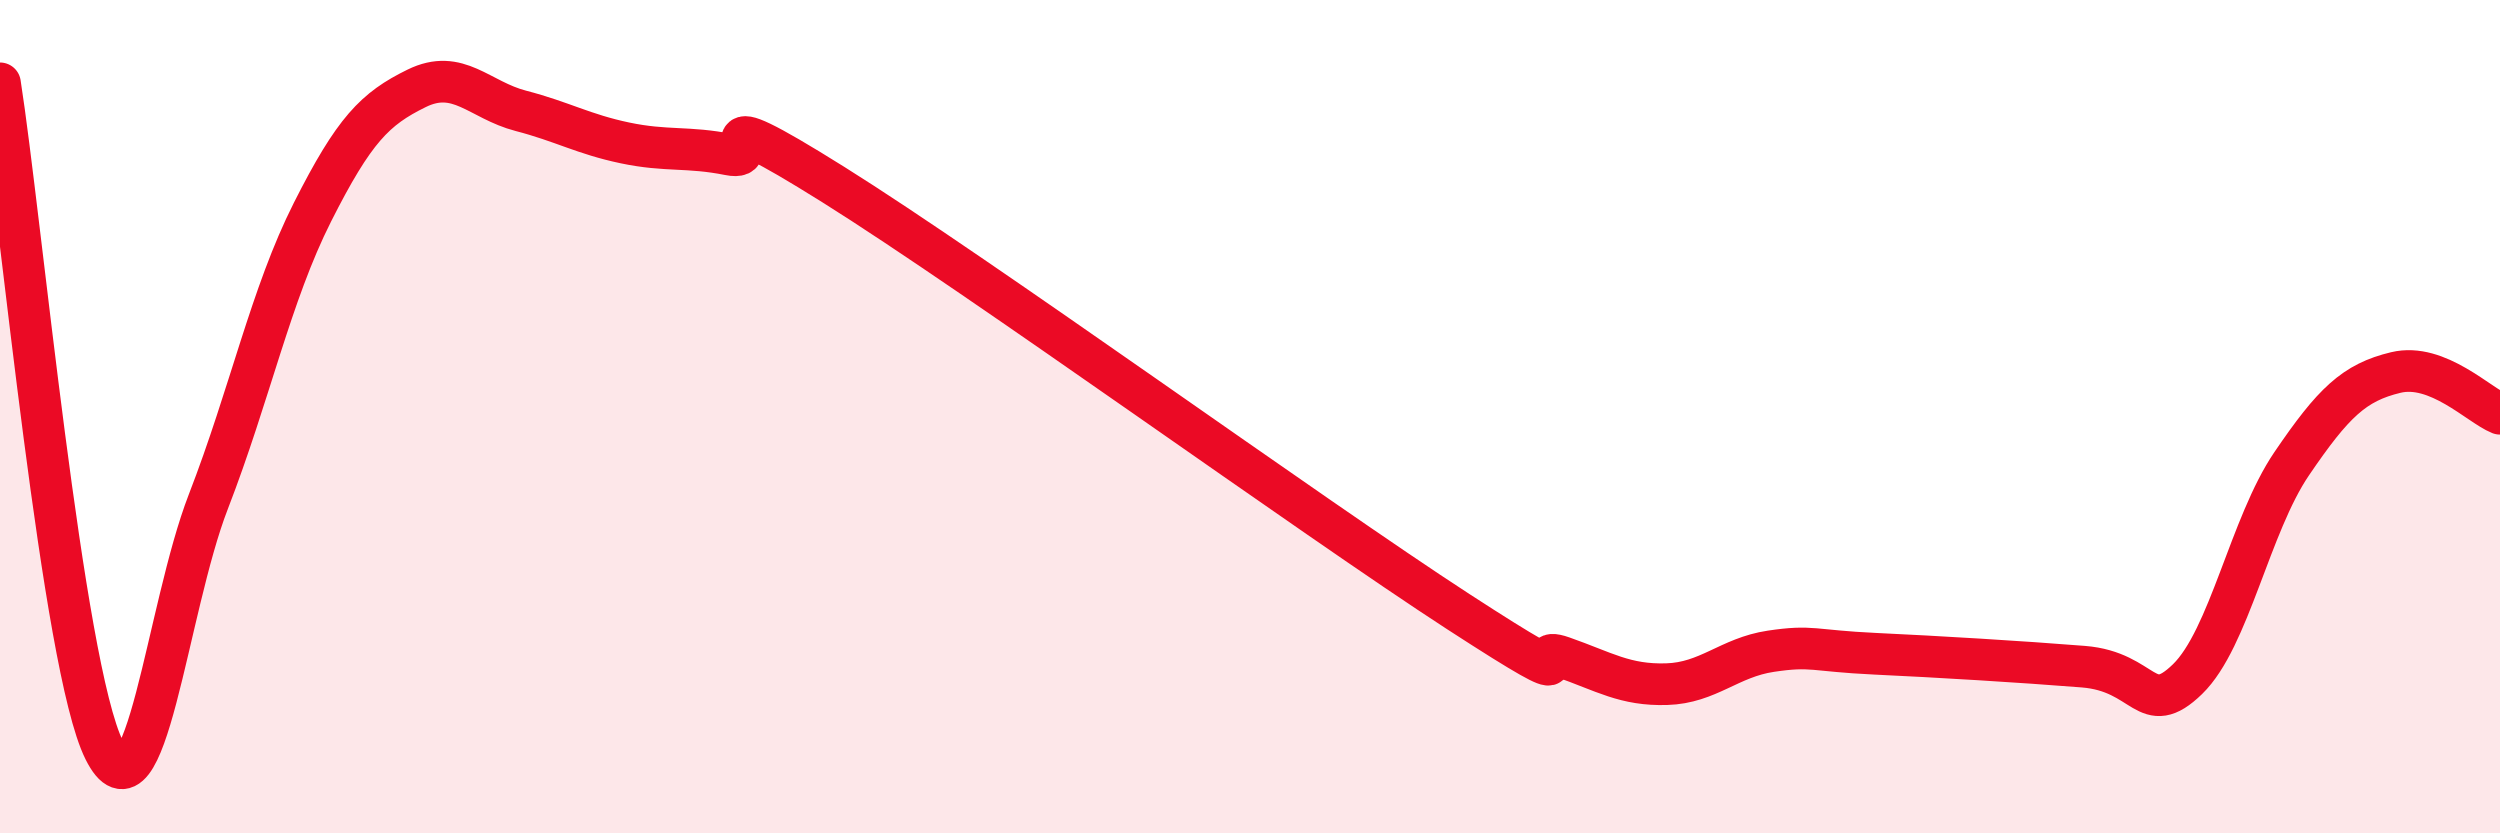
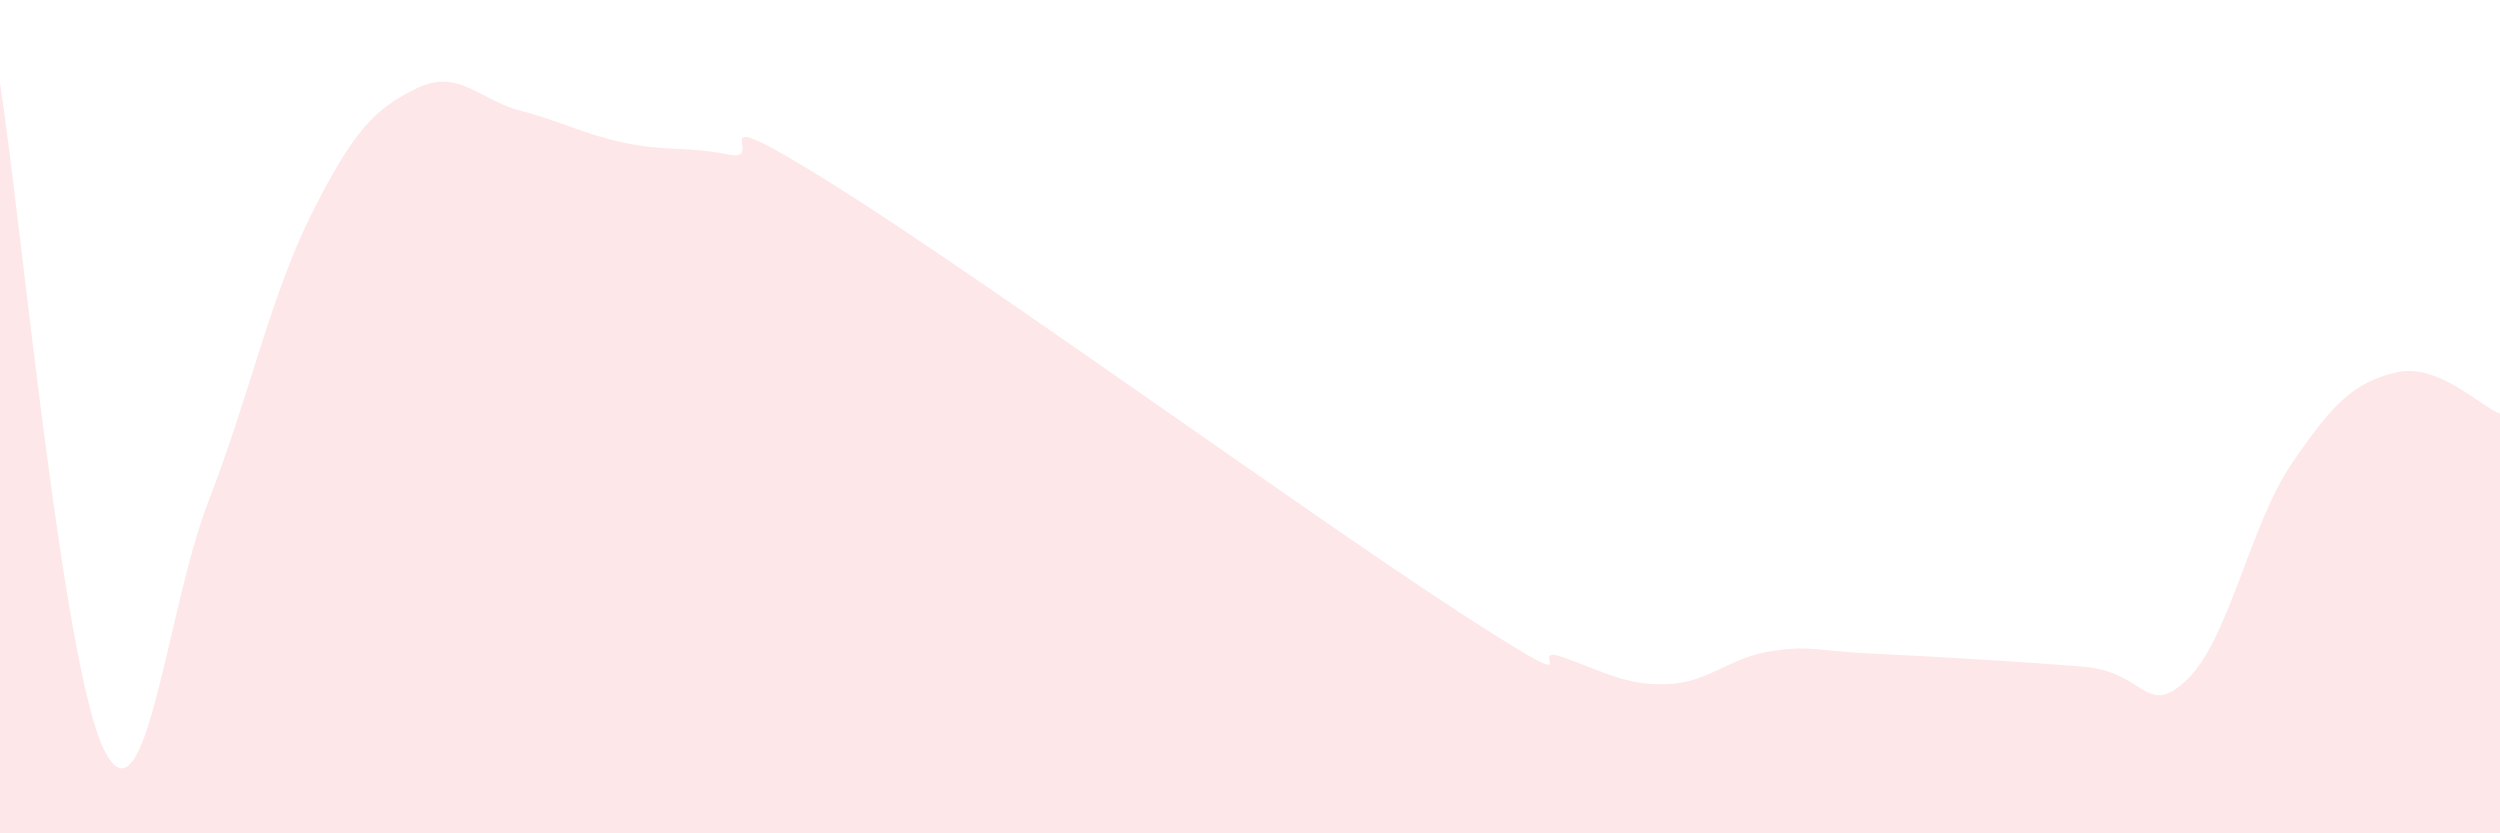
<svg xmlns="http://www.w3.org/2000/svg" width="60" height="20" viewBox="0 0 60 20">
  <path d="M 0,2 C 0.5,5.2 1.5,15.99 2.5,18 C 3.5,20.01 4,14.62 5,12.04 C 6,9.46 6.5,7.07 7.5,5.09 C 8.5,3.11 9,2.61 10,2.12 C 11,1.63 11.5,2.4 12.5,2.66 C 13.5,2.92 14,3.22 15,3.43 C 16,3.64 16.5,3.51 17.5,3.71 C 18.5,3.91 16.5,2.24 20,4.43 C 23.5,6.62 31.5,12.41 35,14.68 C 38.5,16.95 36.5,15.42 37.5,15.77 C 38.5,16.12 39,16.45 40,16.42 C 41,16.39 41.5,15.78 42.5,15.63 C 43.5,15.48 43.5,15.62 45,15.69 C 46.5,15.76 48.5,15.88 50,16 C 51.5,16.12 51.5,17.27 52.5,16.3 C 53.5,15.33 54,12.6 55,11.13 C 56,9.66 56.5,9.18 57.5,8.94 C 58.5,8.7 59.5,9.73 60,9.93L60 20L0 20Z" fill="#EB0A25" opacity="0.1" stroke-linecap="round" stroke-linejoin="round" />
-   <path d="M 0,2 C 0.5,5.2 1.5,15.99 2.5,18 C 3.5,20.01 4,14.62 5,12.04 C 6,9.46 6.5,7.07 7.5,5.09 C 8.5,3.11 9,2.61 10,2.12 C 11,1.63 11.5,2.4 12.5,2.66 C 13.5,2.92 14,3.22 15,3.43 C 16,3.64 16.5,3.51 17.5,3.71 C 18.5,3.91 16.5,2.24 20,4.43 C 23.5,6.62 31.5,12.41 35,14.68 C 38.5,16.95 36.5,15.42 37.5,15.77 C 38.5,16.12 39,16.45 40,16.42 C 41,16.39 41.5,15.78 42.5,15.63 C 43.5,15.48 43.5,15.62 45,15.69 C 46.5,15.76 48.5,15.88 50,16 C 51.5,16.12 51.5,17.27 52.5,16.3 C 53.5,15.33 54,12.6 55,11.13 C 56,9.66 56.5,9.18 57.5,8.94 C 58.5,8.7 59.5,9.73 60,9.93" stroke="#EB0A25" stroke-width="1" fill="none" stroke-linecap="round" stroke-linejoin="round" />
</svg>